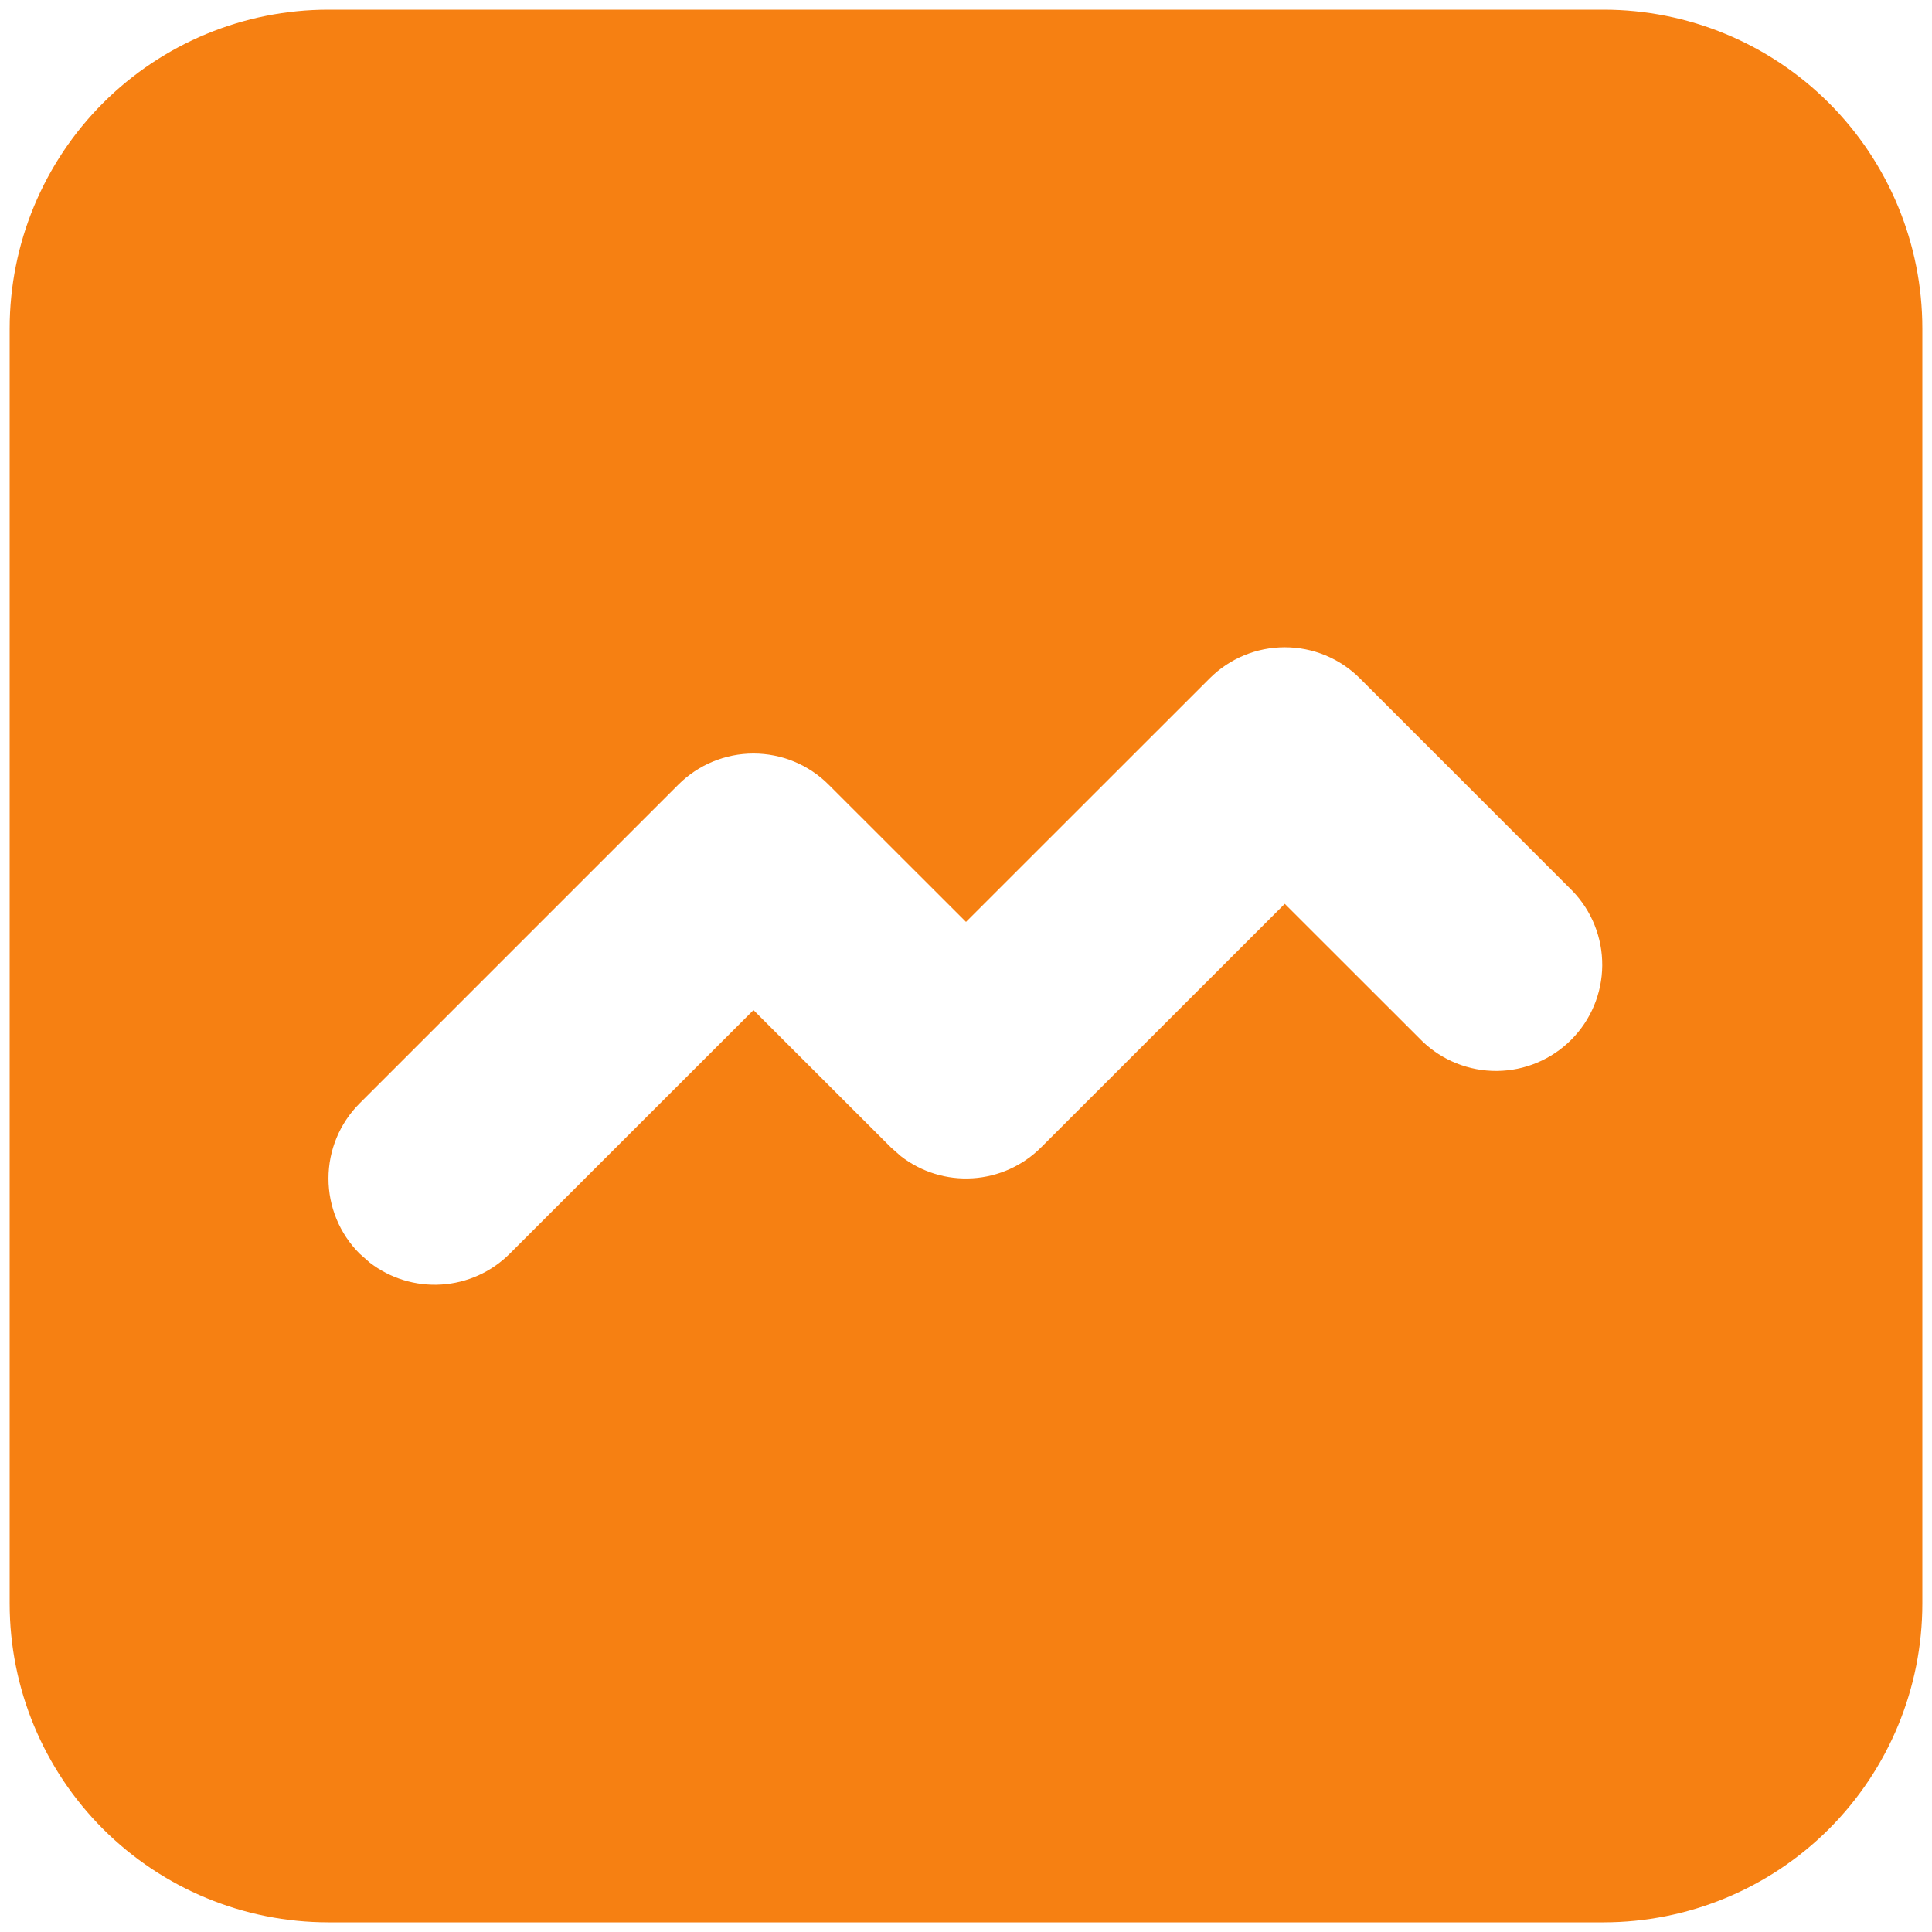
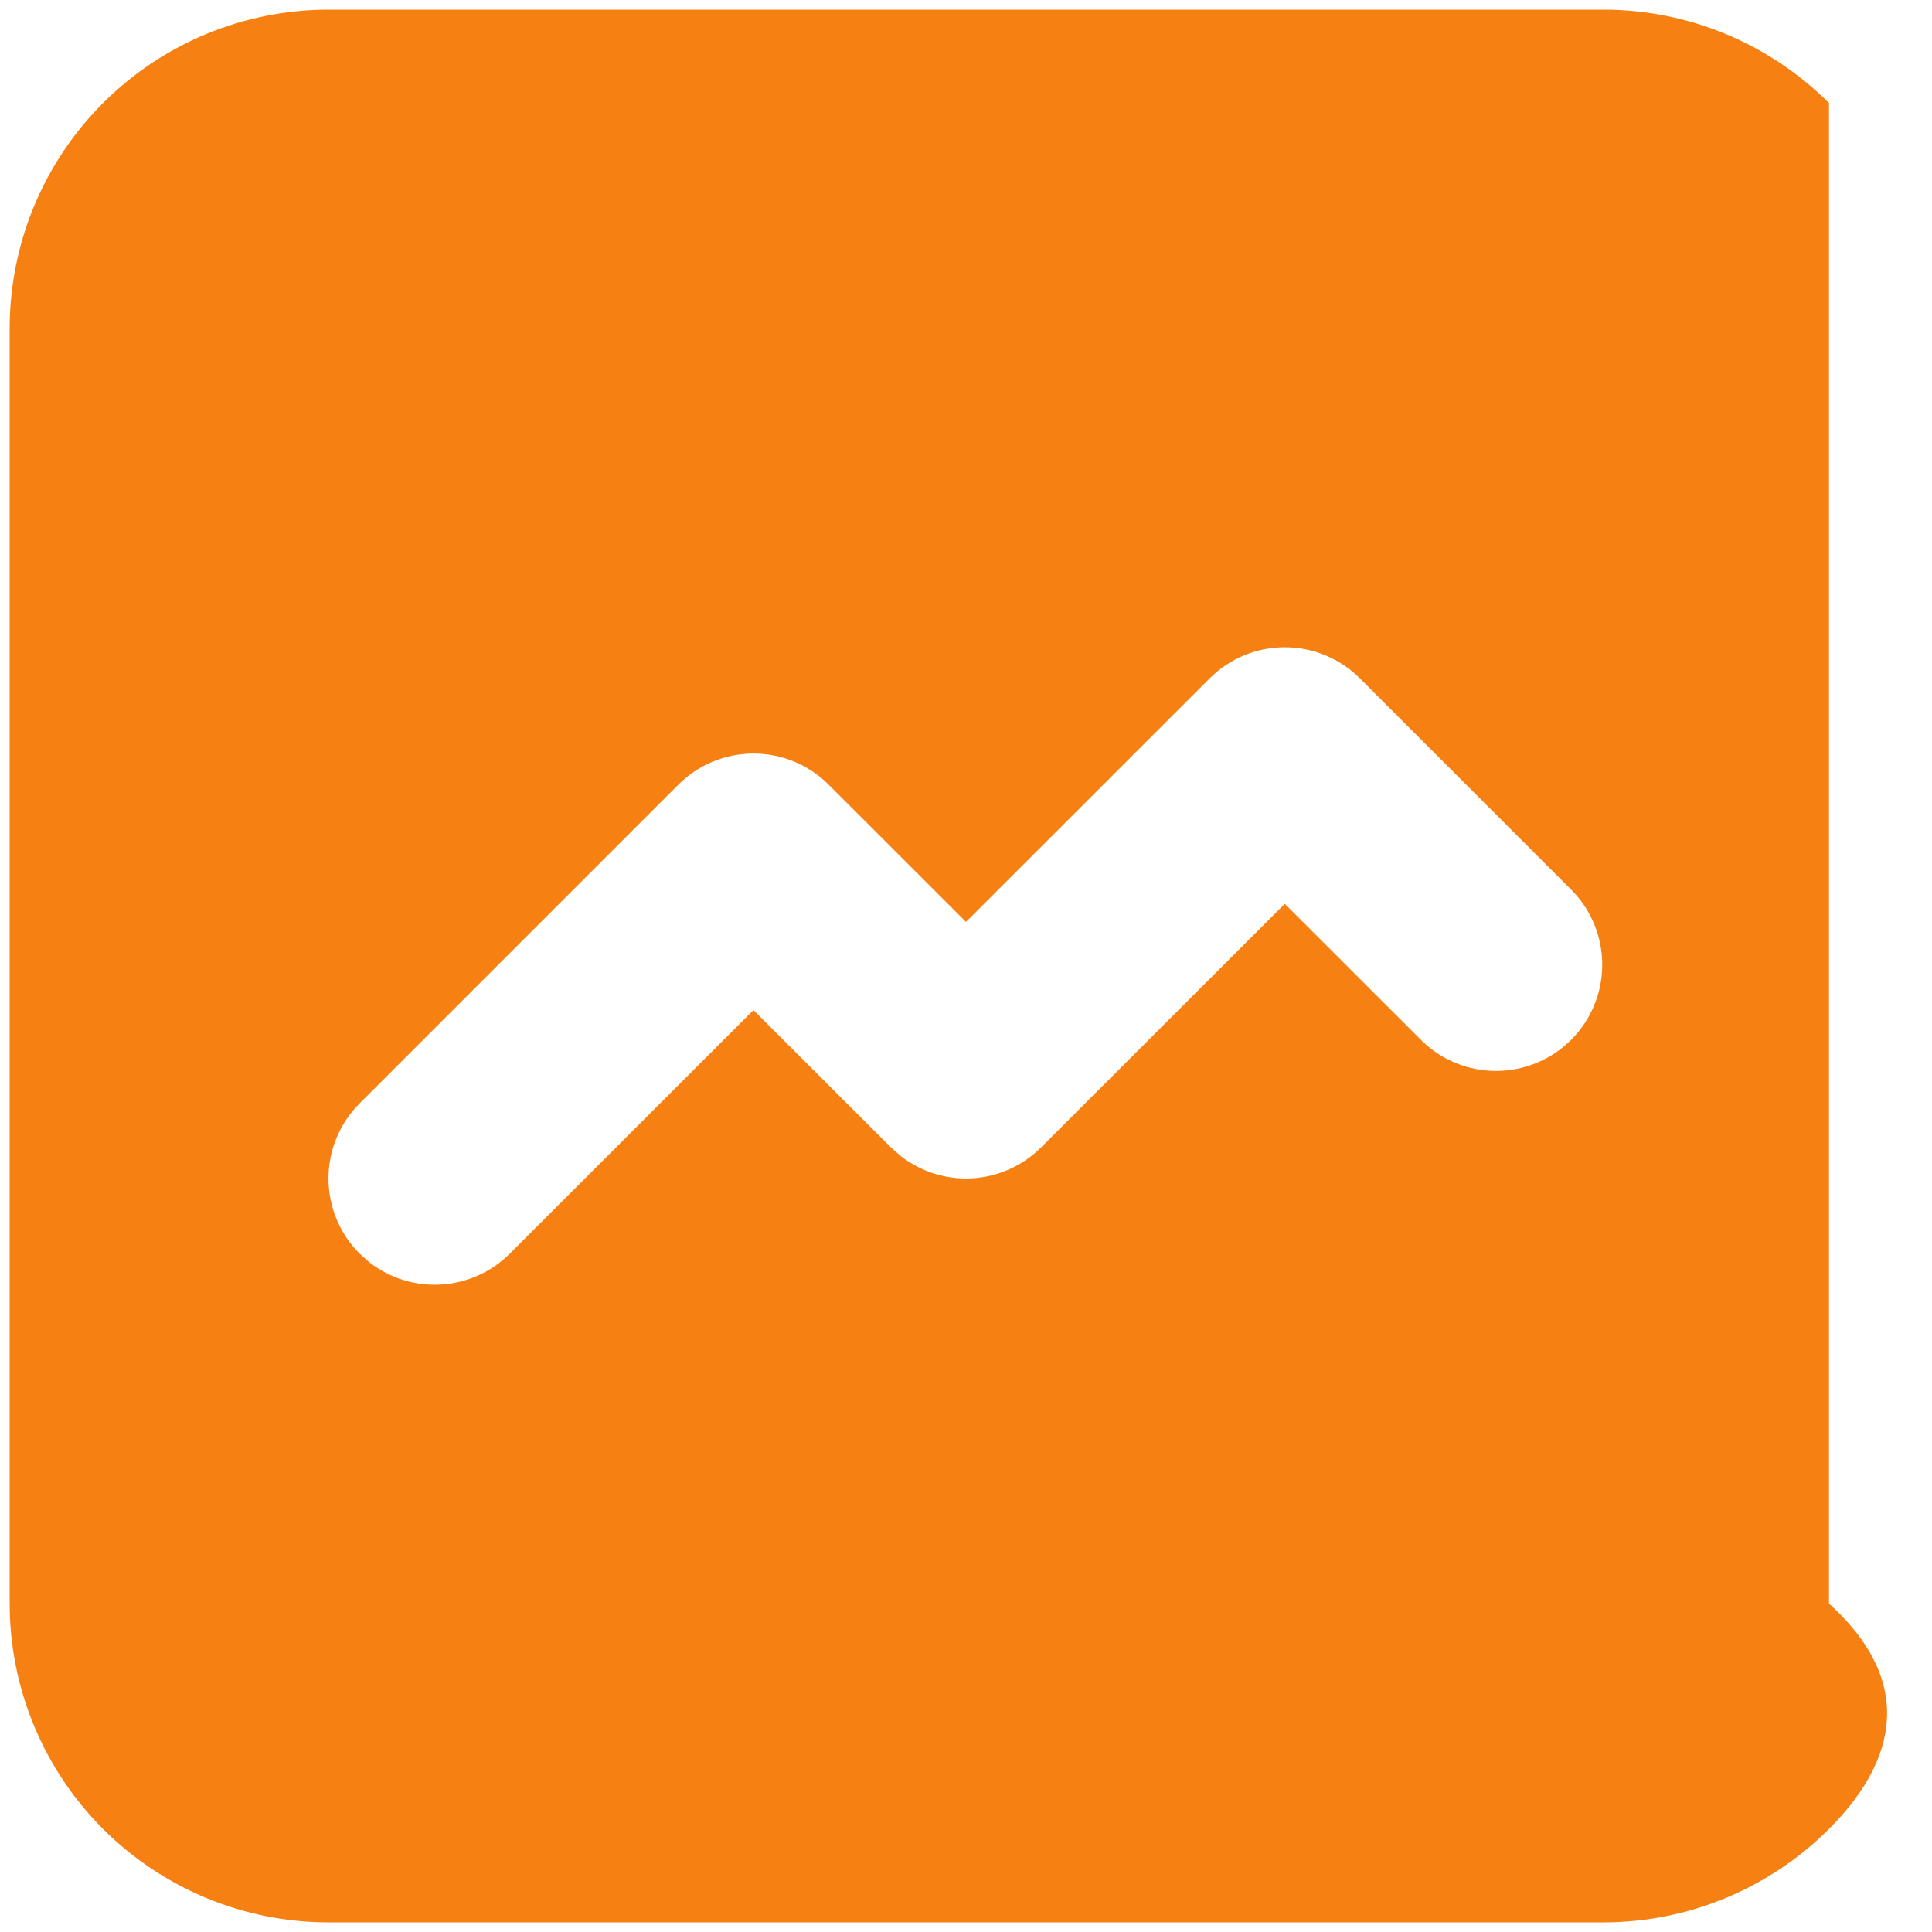
<svg xmlns="http://www.w3.org/2000/svg" width="50" height="50" viewBox="0 0 50 50" fill="none">
-   <path d="M41.5 0.25C43.688 0.25 45.786 1.119 47.334 2.666C48.881 4.214 49.75 6.312 49.75 8.5V41.5C49.75 43.688 48.881 45.786 47.334 47.334C45.786 48.881 43.688 49.75 41.5 49.75H8.5C6.312 49.75 4.214 48.881 2.666 47.334C1.119 45.786 0.25 43.688 0.25 41.5V8.5C0.25 6.312 1.119 4.214 2.666 2.666C4.214 1.119 6.312 0.25 8.5 0.25H41.5ZM35.194 17.556C34.678 17.04 33.979 16.751 33.25 16.751C32.521 16.751 31.822 17.04 31.306 17.556L25 23.859L21.444 20.306C20.928 19.79 20.229 19.501 19.5 19.501C18.771 19.501 18.072 19.79 17.556 20.306L9.306 28.556C8.79 29.072 8.501 29.771 8.501 30.5C8.501 31.229 8.79 31.928 9.306 32.444L9.564 32.672C10.093 33.083 10.754 33.286 11.422 33.244C12.091 33.202 12.721 32.918 13.194 32.444L19.5 26.141L23.056 29.694L23.314 29.922C23.843 30.333 24.504 30.536 25.172 30.494C25.841 30.452 26.471 30.168 26.944 29.694L33.25 23.391L36.806 26.944C37.324 27.445 38.019 27.722 38.74 27.716C39.461 27.71 40.151 27.421 40.661 26.911C41.171 26.401 41.46 25.711 41.466 24.99C41.472 24.269 41.195 23.574 40.694 23.056L35.194 17.556Z" fill="#F68012" />
+   <path d="M41.5 0.25C43.688 0.25 45.786 1.119 47.334 2.666V41.5C49.75 43.688 48.881 45.786 47.334 47.334C45.786 48.881 43.688 49.75 41.5 49.75H8.5C6.312 49.75 4.214 48.881 2.666 47.334C1.119 45.786 0.25 43.688 0.25 41.5V8.5C0.25 6.312 1.119 4.214 2.666 2.666C4.214 1.119 6.312 0.25 8.5 0.25H41.5ZM35.194 17.556C34.678 17.04 33.979 16.751 33.25 16.751C32.521 16.751 31.822 17.04 31.306 17.556L25 23.859L21.444 20.306C20.928 19.79 20.229 19.501 19.5 19.501C18.771 19.501 18.072 19.79 17.556 20.306L9.306 28.556C8.79 29.072 8.501 29.771 8.501 30.5C8.501 31.229 8.79 31.928 9.306 32.444L9.564 32.672C10.093 33.083 10.754 33.286 11.422 33.244C12.091 33.202 12.721 32.918 13.194 32.444L19.5 26.141L23.056 29.694L23.314 29.922C23.843 30.333 24.504 30.536 25.172 30.494C25.841 30.452 26.471 30.168 26.944 29.694L33.25 23.391L36.806 26.944C37.324 27.445 38.019 27.722 38.74 27.716C39.461 27.71 40.151 27.421 40.661 26.911C41.171 26.401 41.46 25.711 41.466 24.99C41.472 24.269 41.195 23.574 40.694 23.056L35.194 17.556Z" fill="#F68012" />
</svg>